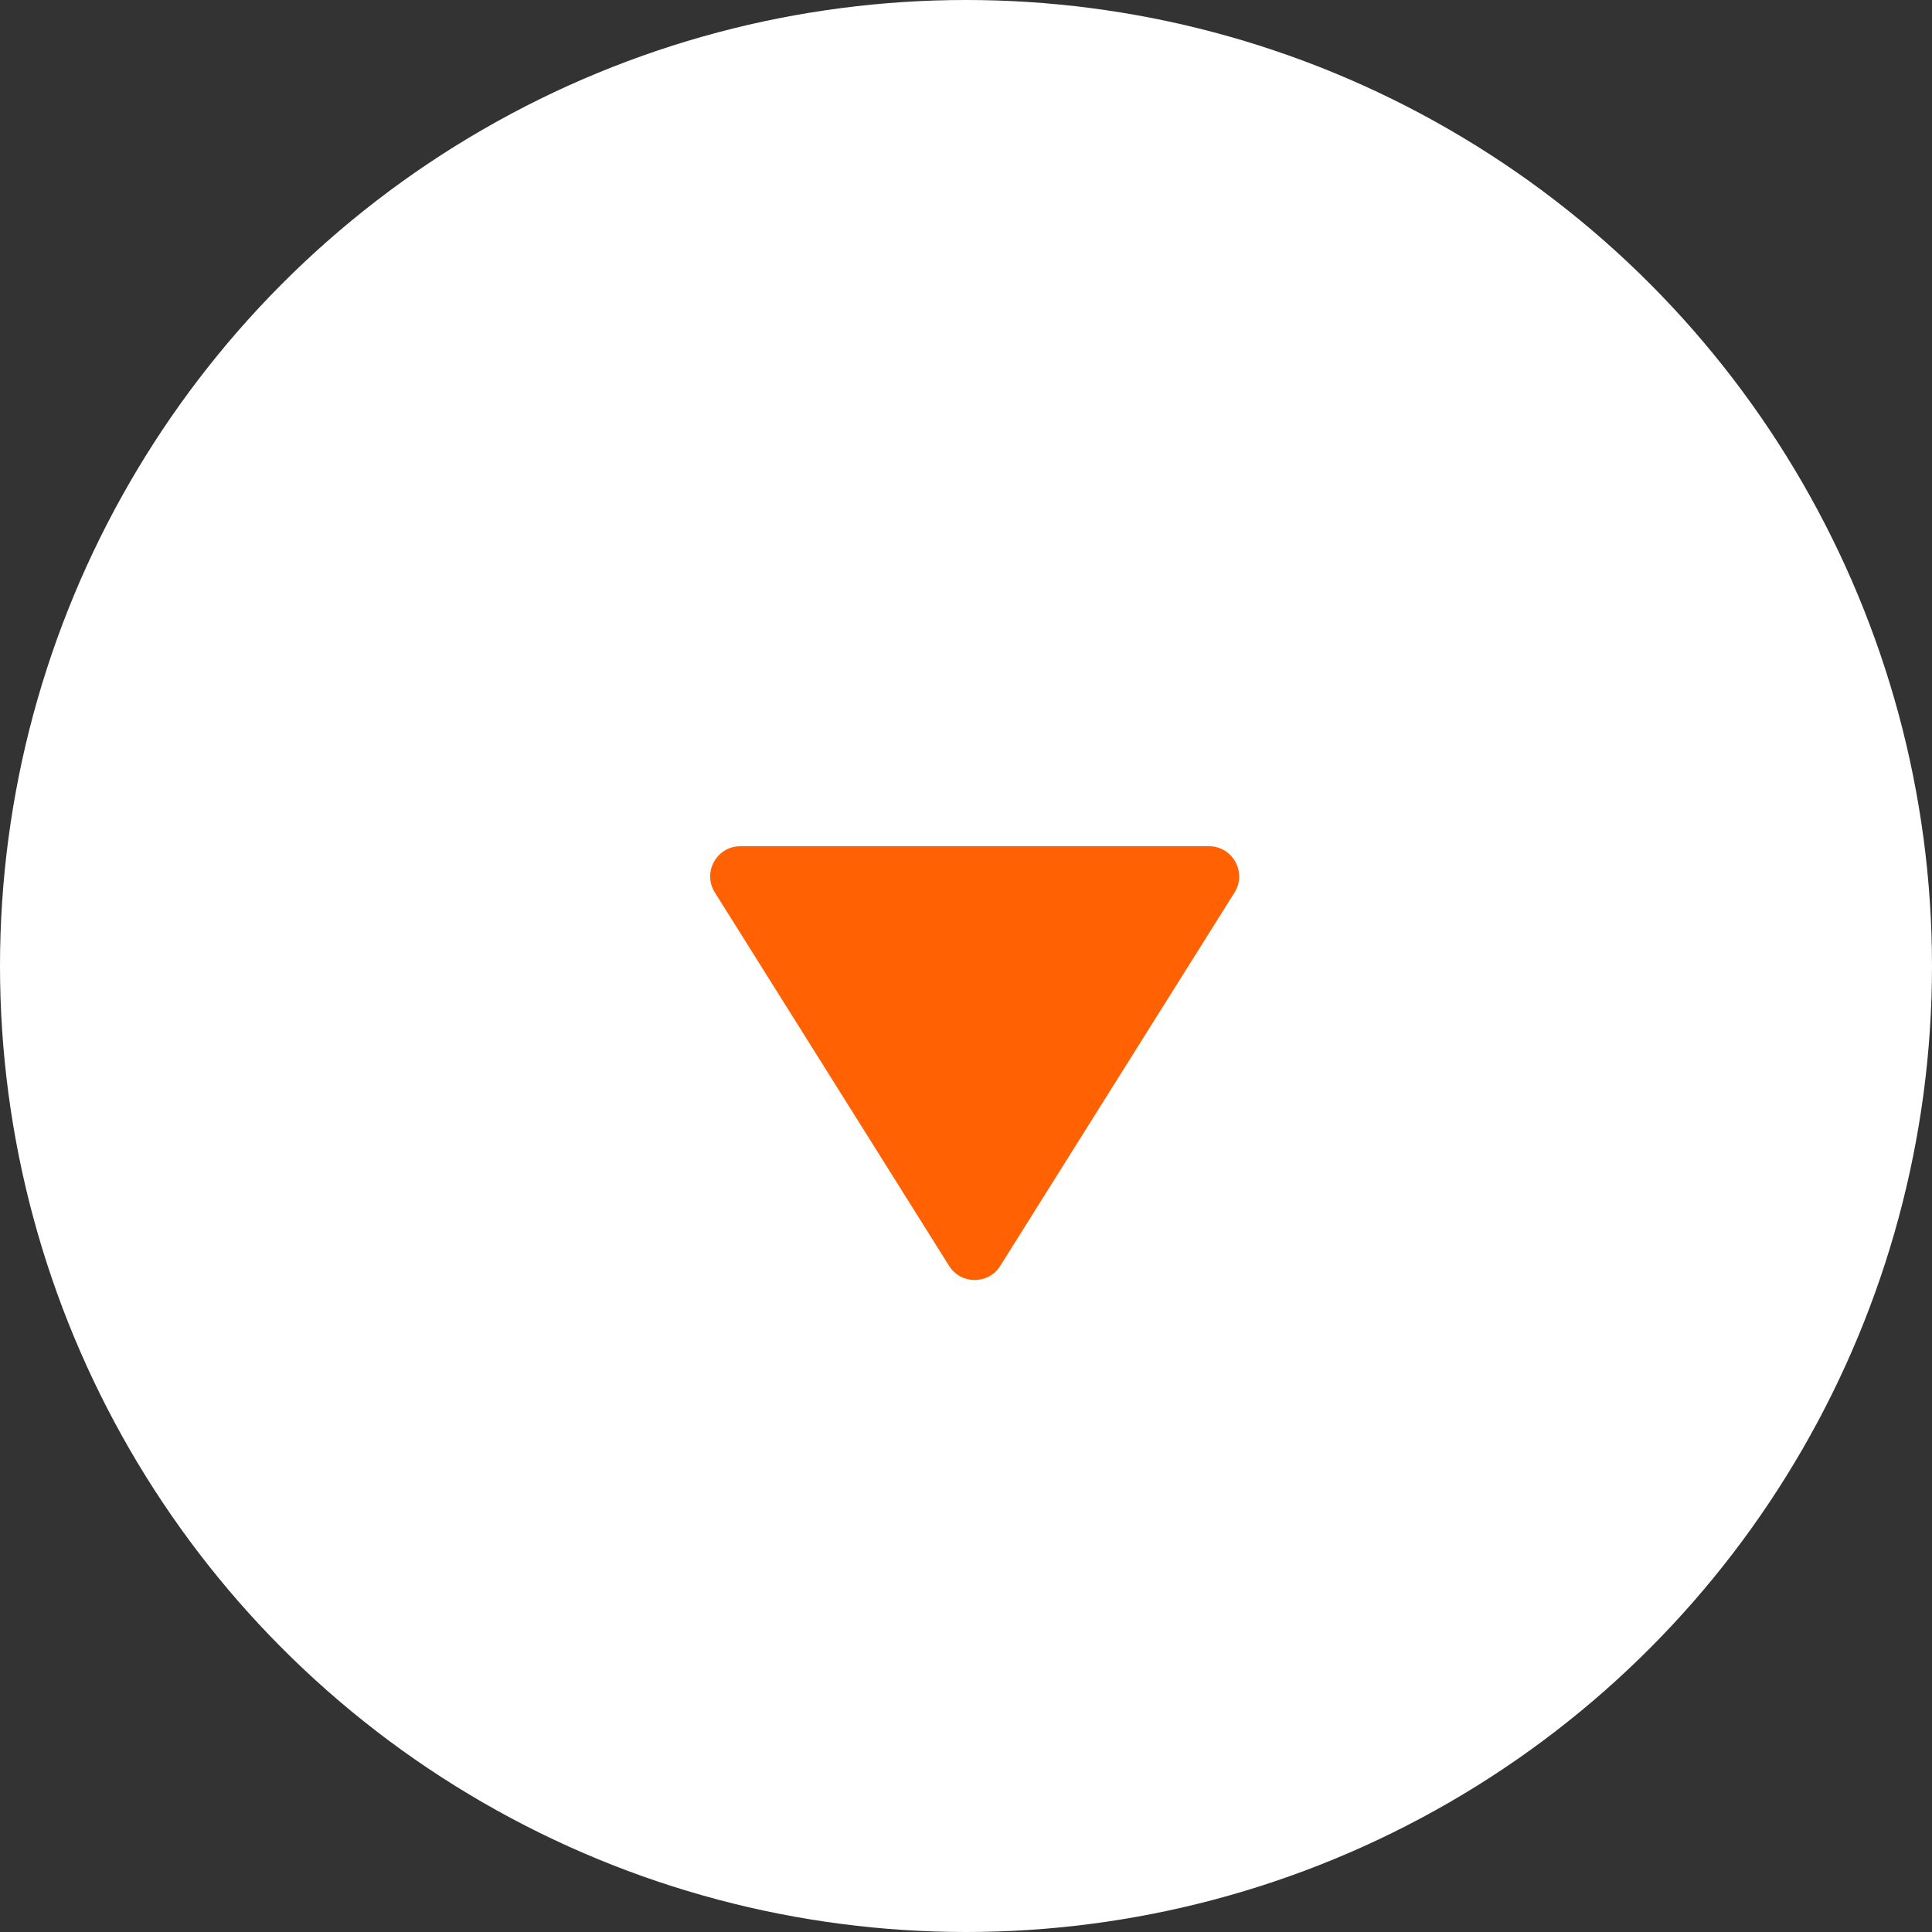
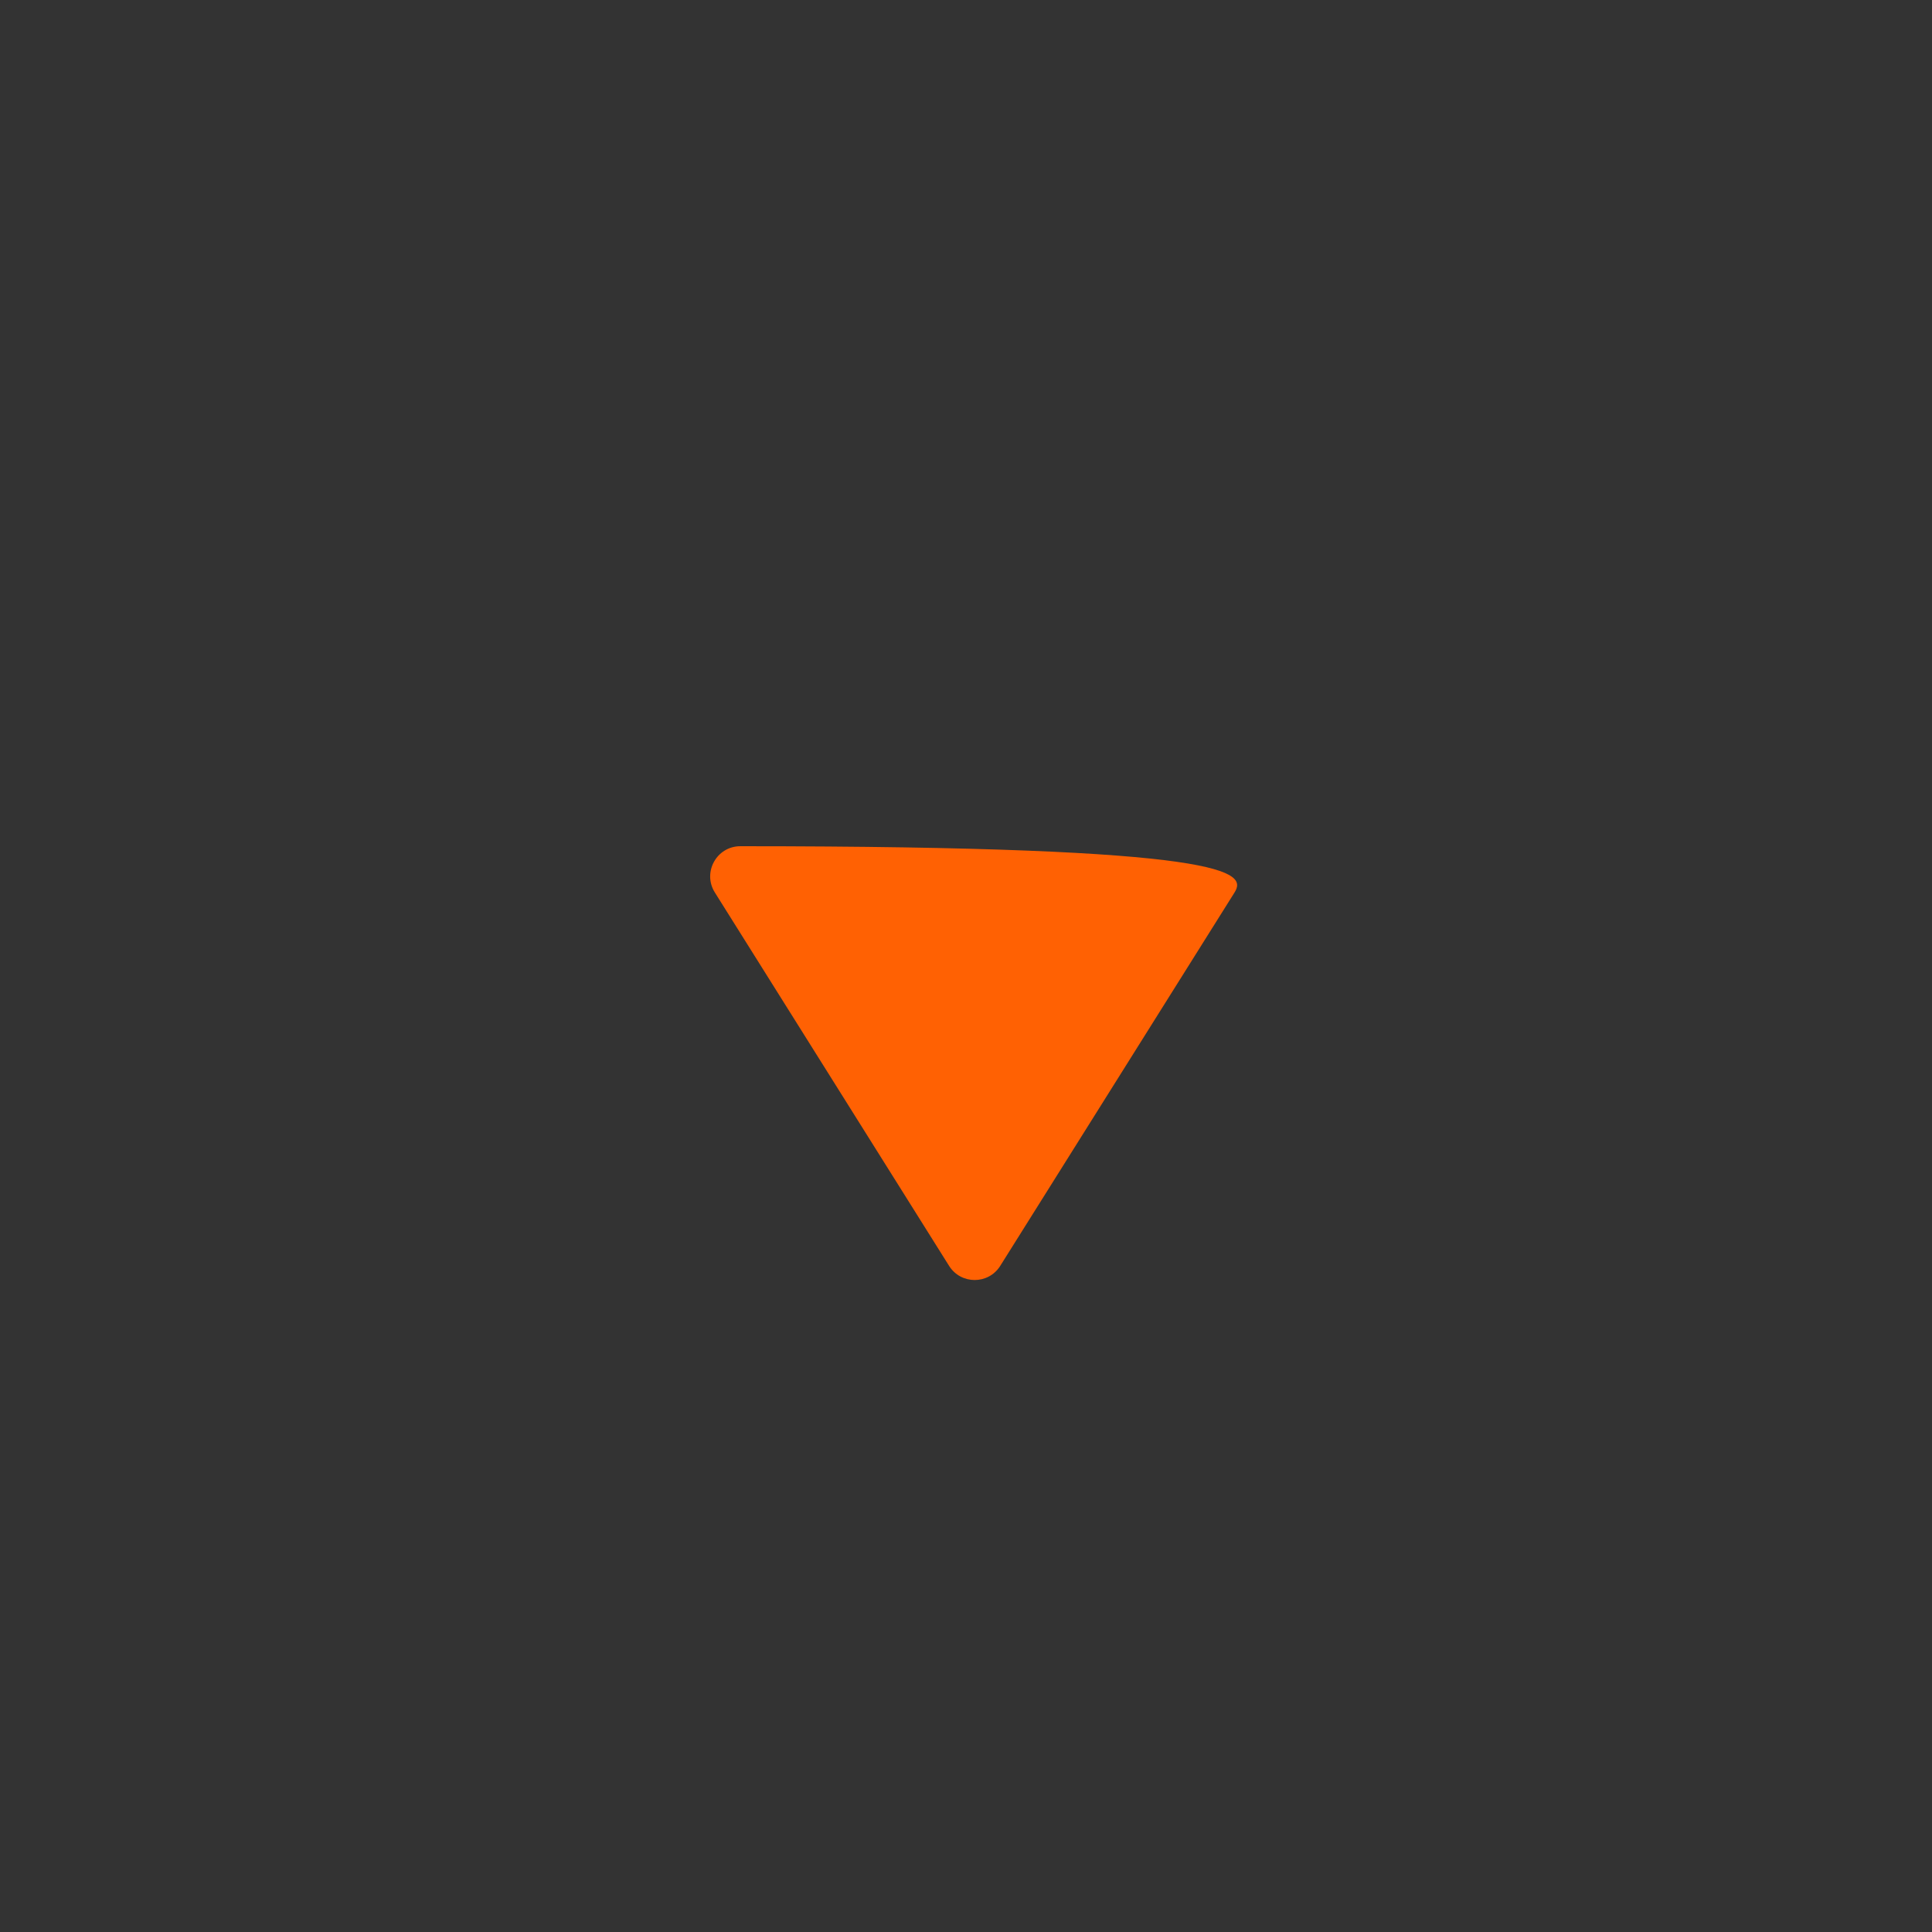
<svg xmlns="http://www.w3.org/2000/svg" width="32" height="32" viewBox="0 0 32 32" fill="none">
  <rect x="0" y="0" width="32" height="32" fill="#333333" stroke="none" />
-   <circle cx="16" cy="16" r="16" fill="white" />
-   <path d="M16.567 20.967C16.371 21.279 15.916 21.279 15.72 20.967L11.84 14.782C11.631 14.449 11.87 14.016 12.263 14.016L20.024 14.016C20.417 14.016 20.656 14.449 20.448 14.782L16.567 20.967Z" fill="#FF6103" />
+   <path d="M16.567 20.967C16.371 21.279 15.916 21.279 15.72 20.967L11.84 14.782C11.631 14.449 11.87 14.016 12.263 14.016C20.417 14.016 20.656 14.449 20.448 14.782L16.567 20.967Z" fill="#FF6103" />
</svg>